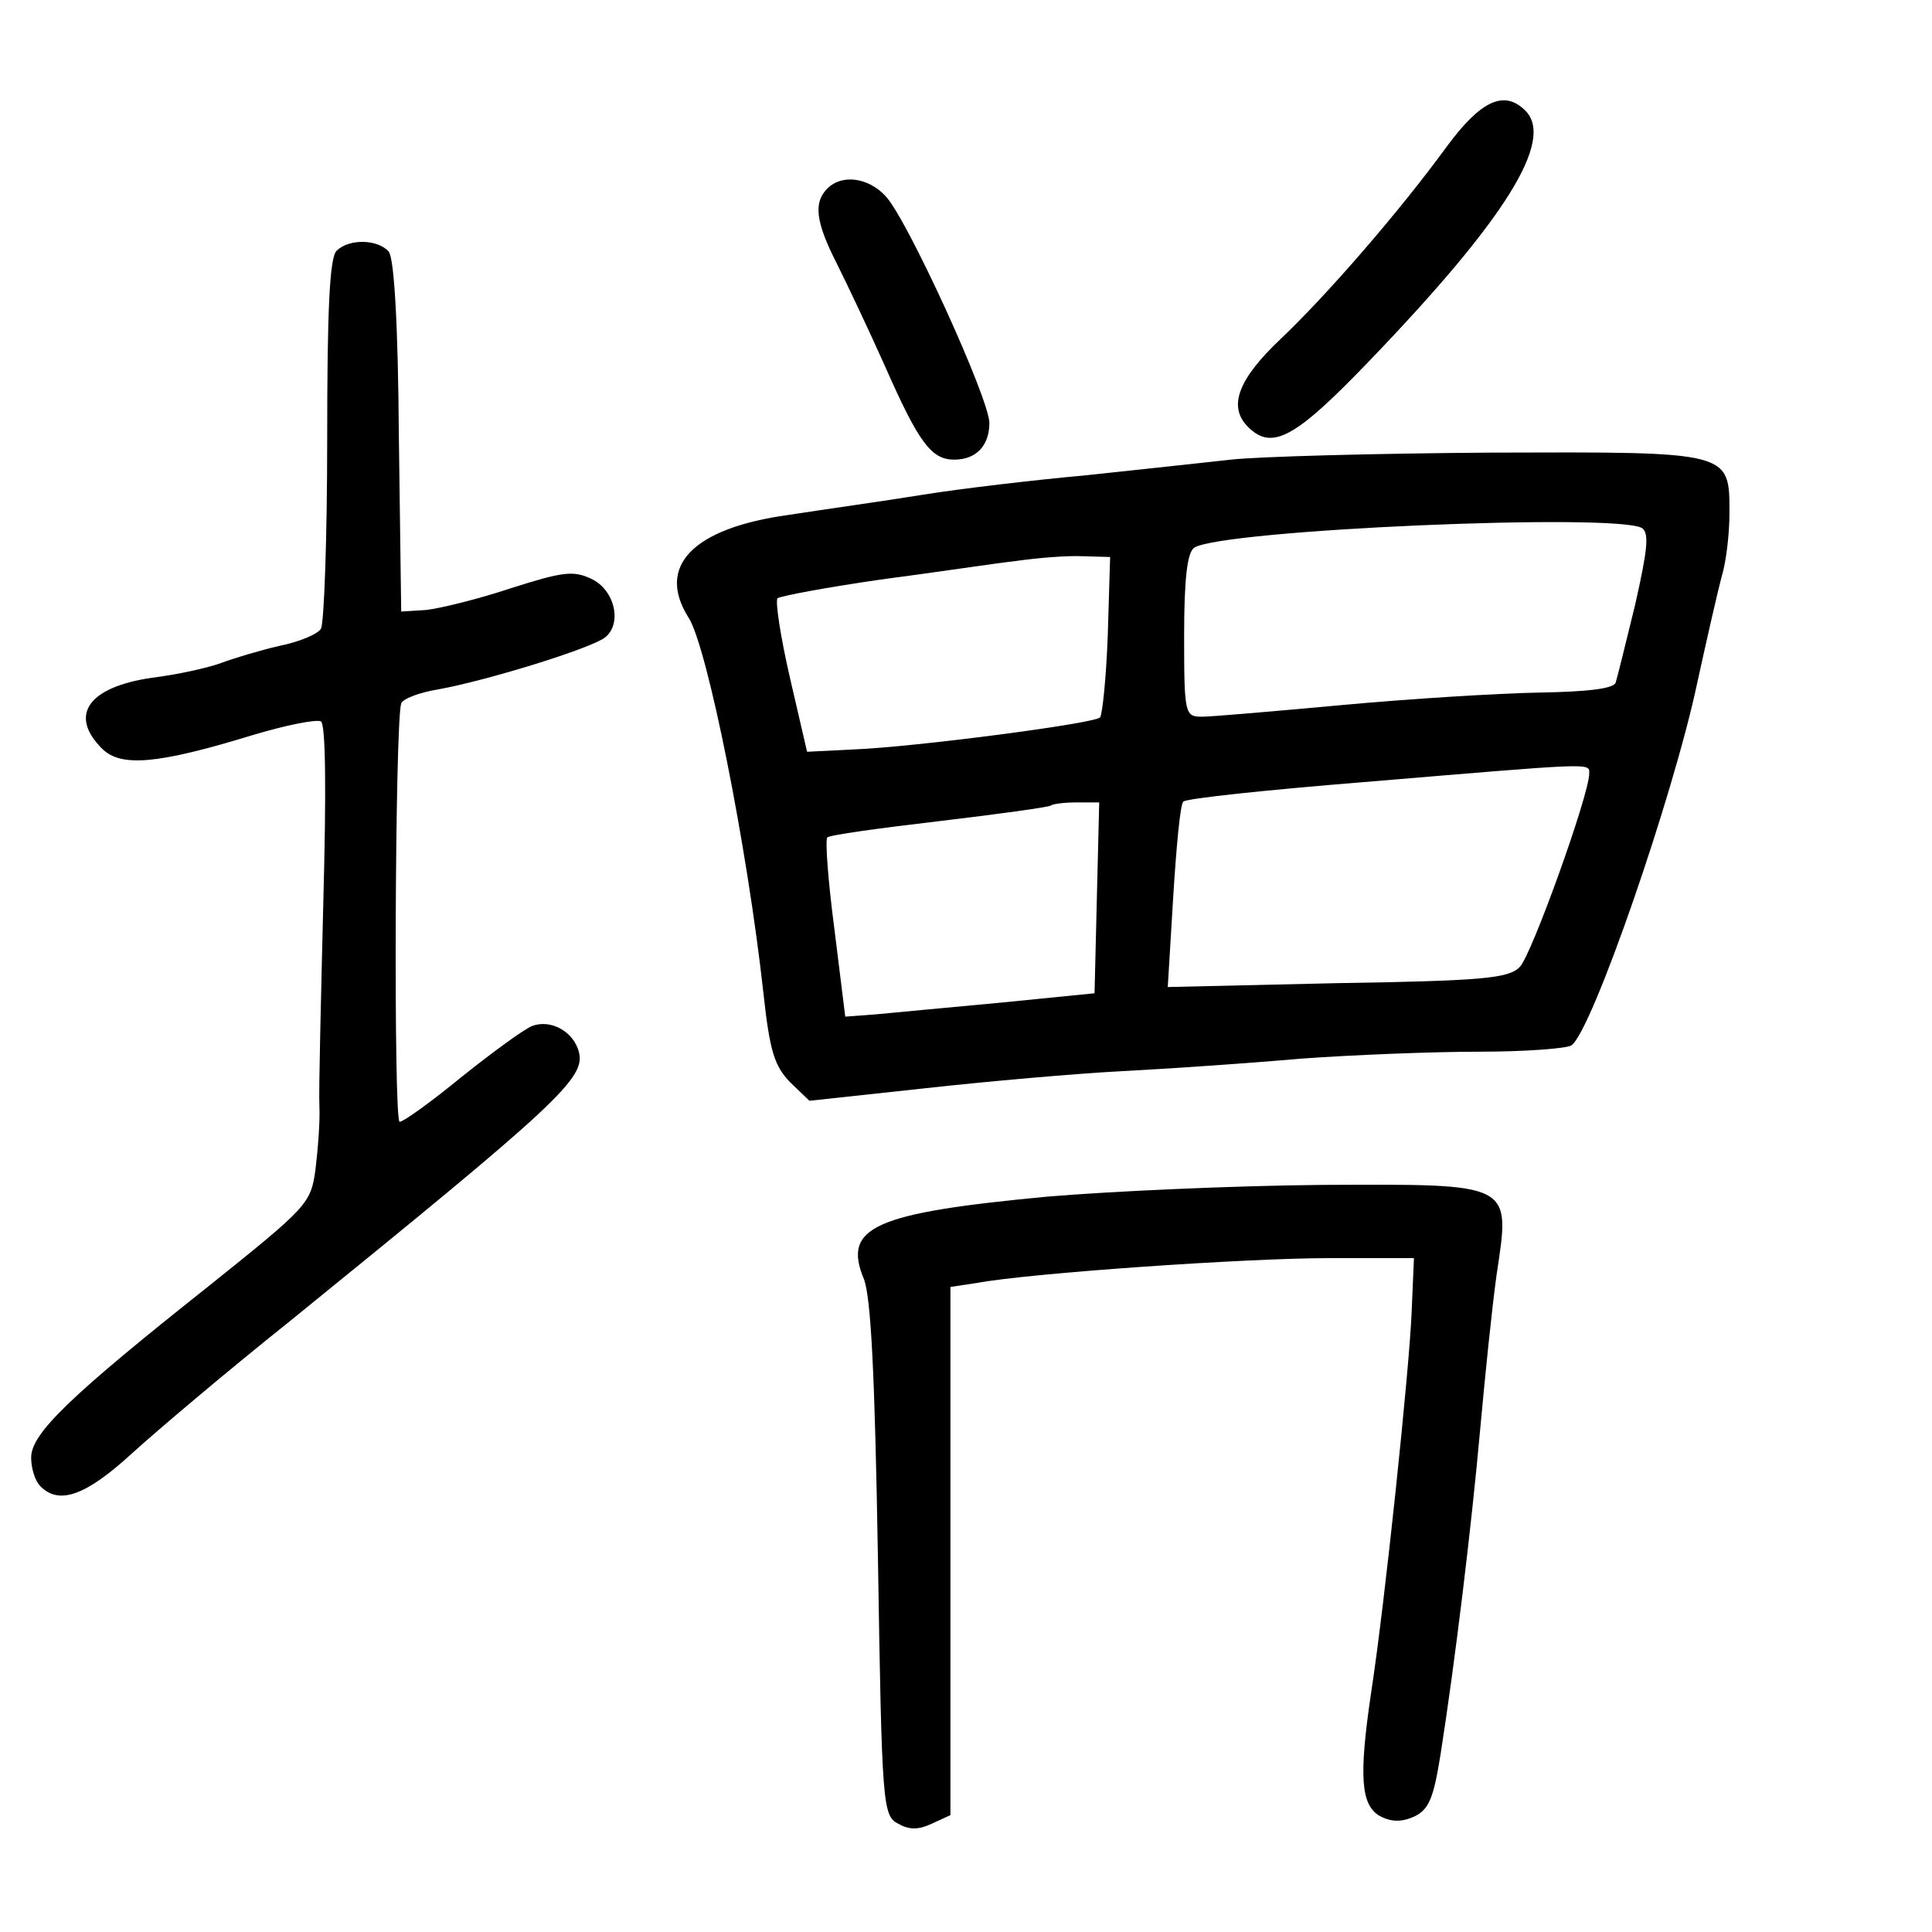
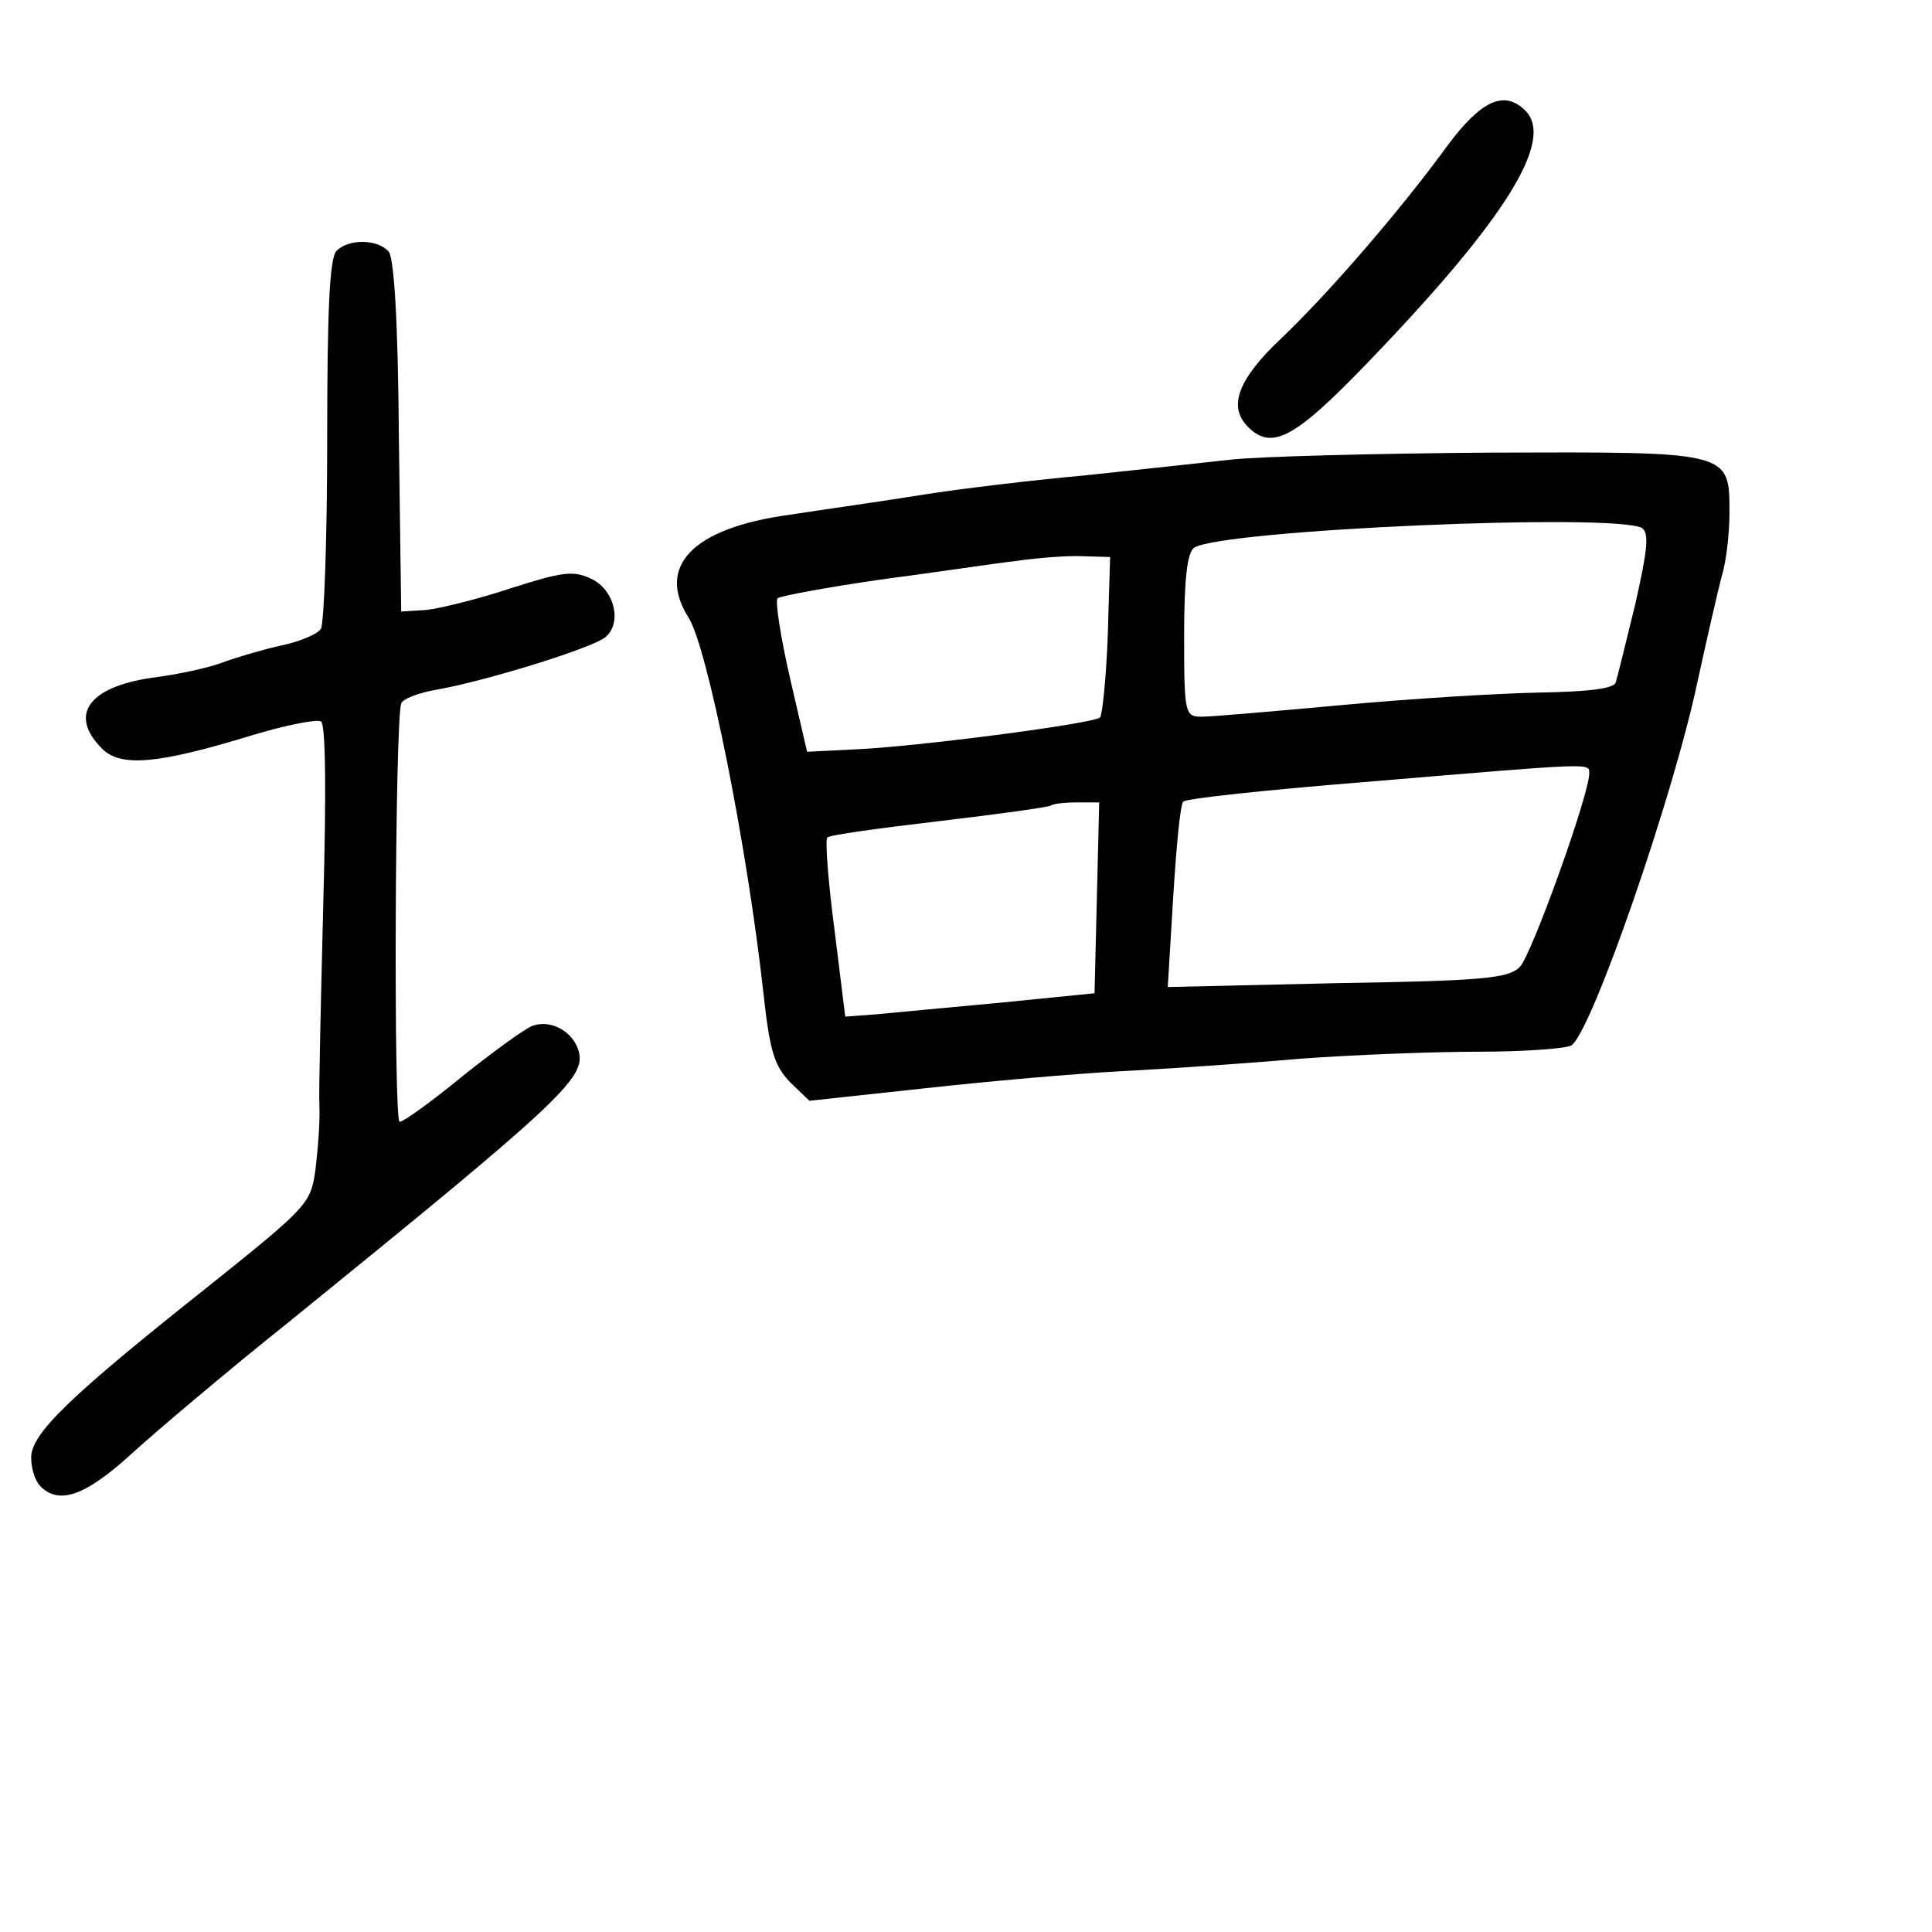
<svg xmlns="http://www.w3.org/2000/svg" version="1.0" width="248pt" height="248pt" viewBox="0 0 248 248" preserveAspectRatio="xMidYMid meet">
  <g transform="translate(0,248) scale(0.1,-0.1)" fill="#000000" stroke="none">
-     <path d="M1858 2293 c-62 -85 -154 -191 -214 -248 -55 -52 -68 -87 -42 -113 31 -31 61 -14 156 85 174 181 238 283 200 321 -27 27 -57 13 -100 -45z" />
-     <path d="M1062 2238 c-18 -18 -15 -43 12 -96 13 -26 41 -85 62 -132 44 -100 60 -120 89 -120 28 0 45 18 45 47 0 31 -105 261 -133 291 -22 24 -56 29 -75 10z" />
+     <path d="M1858 2293 c-62 -85 -154 -191 -214 -248 -55 -52 -68 -87 -42 -113 31 -31 61 -14 156 85 174 181 238 283 200 321 -27 27 -57 13 -100 -45" />
    <path d="M432 2158 c-9 -9 -12 -77 -12 -242 0 -127 -4 -236 -8 -243 -4 -7 -28 -17 -53 -22 -26 -6 -59 -16 -75 -22 -16 -6 -56 -15 -89 -19 -82 -12 -107 -48 -64 -91 24 -24 71 -20 192 17 43 13 83 21 89 18 6 -4 7 -87 3 -233 -3 -124 -6 -242 -5 -261 1 -19 -2 -56 -5 -81 -6 -44 -10 -48 -136 -149 -179 -142 -229 -190 -229 -221 0 -14 5 -30 12 -37 24 -24 58 -12 117 42 33 30 124 107 203 170 345 280 380 312 371 346 -7 26 -36 42 -60 33 -10 -4 -50 -33 -90 -65 -39 -32 -75 -58 -80 -58 -8 0 -6 513 2 537 2 6 23 14 47 18 62 11 198 53 215 67 22 18 12 61 -18 75 -23 11 -37 9 -103 -12 -42 -14 -91 -26 -109 -28 l-32 -2 -3 224 c-1 145 -6 229 -13 238 -14 16 -51 17 -67 1z" />
    <path d="M1580 1890 c-36 -4 -119 -13 -185 -20 -66 -6 -160 -17 -210 -25 -49 -8 -128 -19 -173 -26 -123 -17 -170 -66 -128 -132 24 -38 75 -292 96 -482 8 -74 14 -93 34 -114 l25 -24 148 16 c81 9 195 19 253 22 58 3 161 10 229 16 68 5 172 9 230 9 58 0 111 4 118 8 26 17 131 320 162 467 12 55 26 116 31 135 6 19 10 56 10 81 0 80 3 79 -306 78 -148 -1 -298 -5 -334 -9z m528 -88 c9 -7 7 -27 -9 -98 -12 -49 -23 -94 -25 -100 -2 -8 -36 -12 -98 -13 -53 -1 -167 -8 -253 -16 -87 -8 -168 -15 -180 -15 -22 0 -23 3 -23 104 0 73 4 107 13 113 36 23 543 45 575 25z m-686 -137 c-2 -55 -7 -103 -10 -106 -9 -8 -239 -38 -316 -41 l-60 -3 -22 95 c-12 52 -19 98 -16 102 4 3 63 14 132 24 69 9 148 21 175 24 28 4 66 7 85 6 l35 -1 -3 -100z m618 -178 c0 -27 -74 -233 -89 -248 -14 -15 -48 -18 -234 -21 l-218 -5 7 116 c4 64 9 119 13 122 3 4 107 15 231 25 299 25 290 25 290 11z m-632 -159 l-3 -123 -120 -12 c-66 -6 -138 -13 -160 -15 l-40 -3 -14 113 c-8 61 -12 114 -9 117 2 3 67 12 144 21 76 9 141 18 143 20 2 2 17 4 33 4 l29 0 -3 -122z" />
-     <path d="M1345 944 c-223 -21 -264 -39 -236 -106 9 -24 14 -121 18 -361 5 -314 6 -328 26 -338 14 -8 26 -8 43 0 l24 11 0 339 0 339 33 5 c70 13 348 32 452 32 l110 0 -3 -70 c-3 -73 -34 -371 -52 -488 -16 -108 -13 -144 11 -158 15 -8 28 -8 44 -1 19 9 25 23 34 79 19 121 40 295 51 418 6 66 15 155 21 198 18 120 23 117 -225 116 -111 -1 -268 -8 -351 -15z" />
  </g>
</svg>